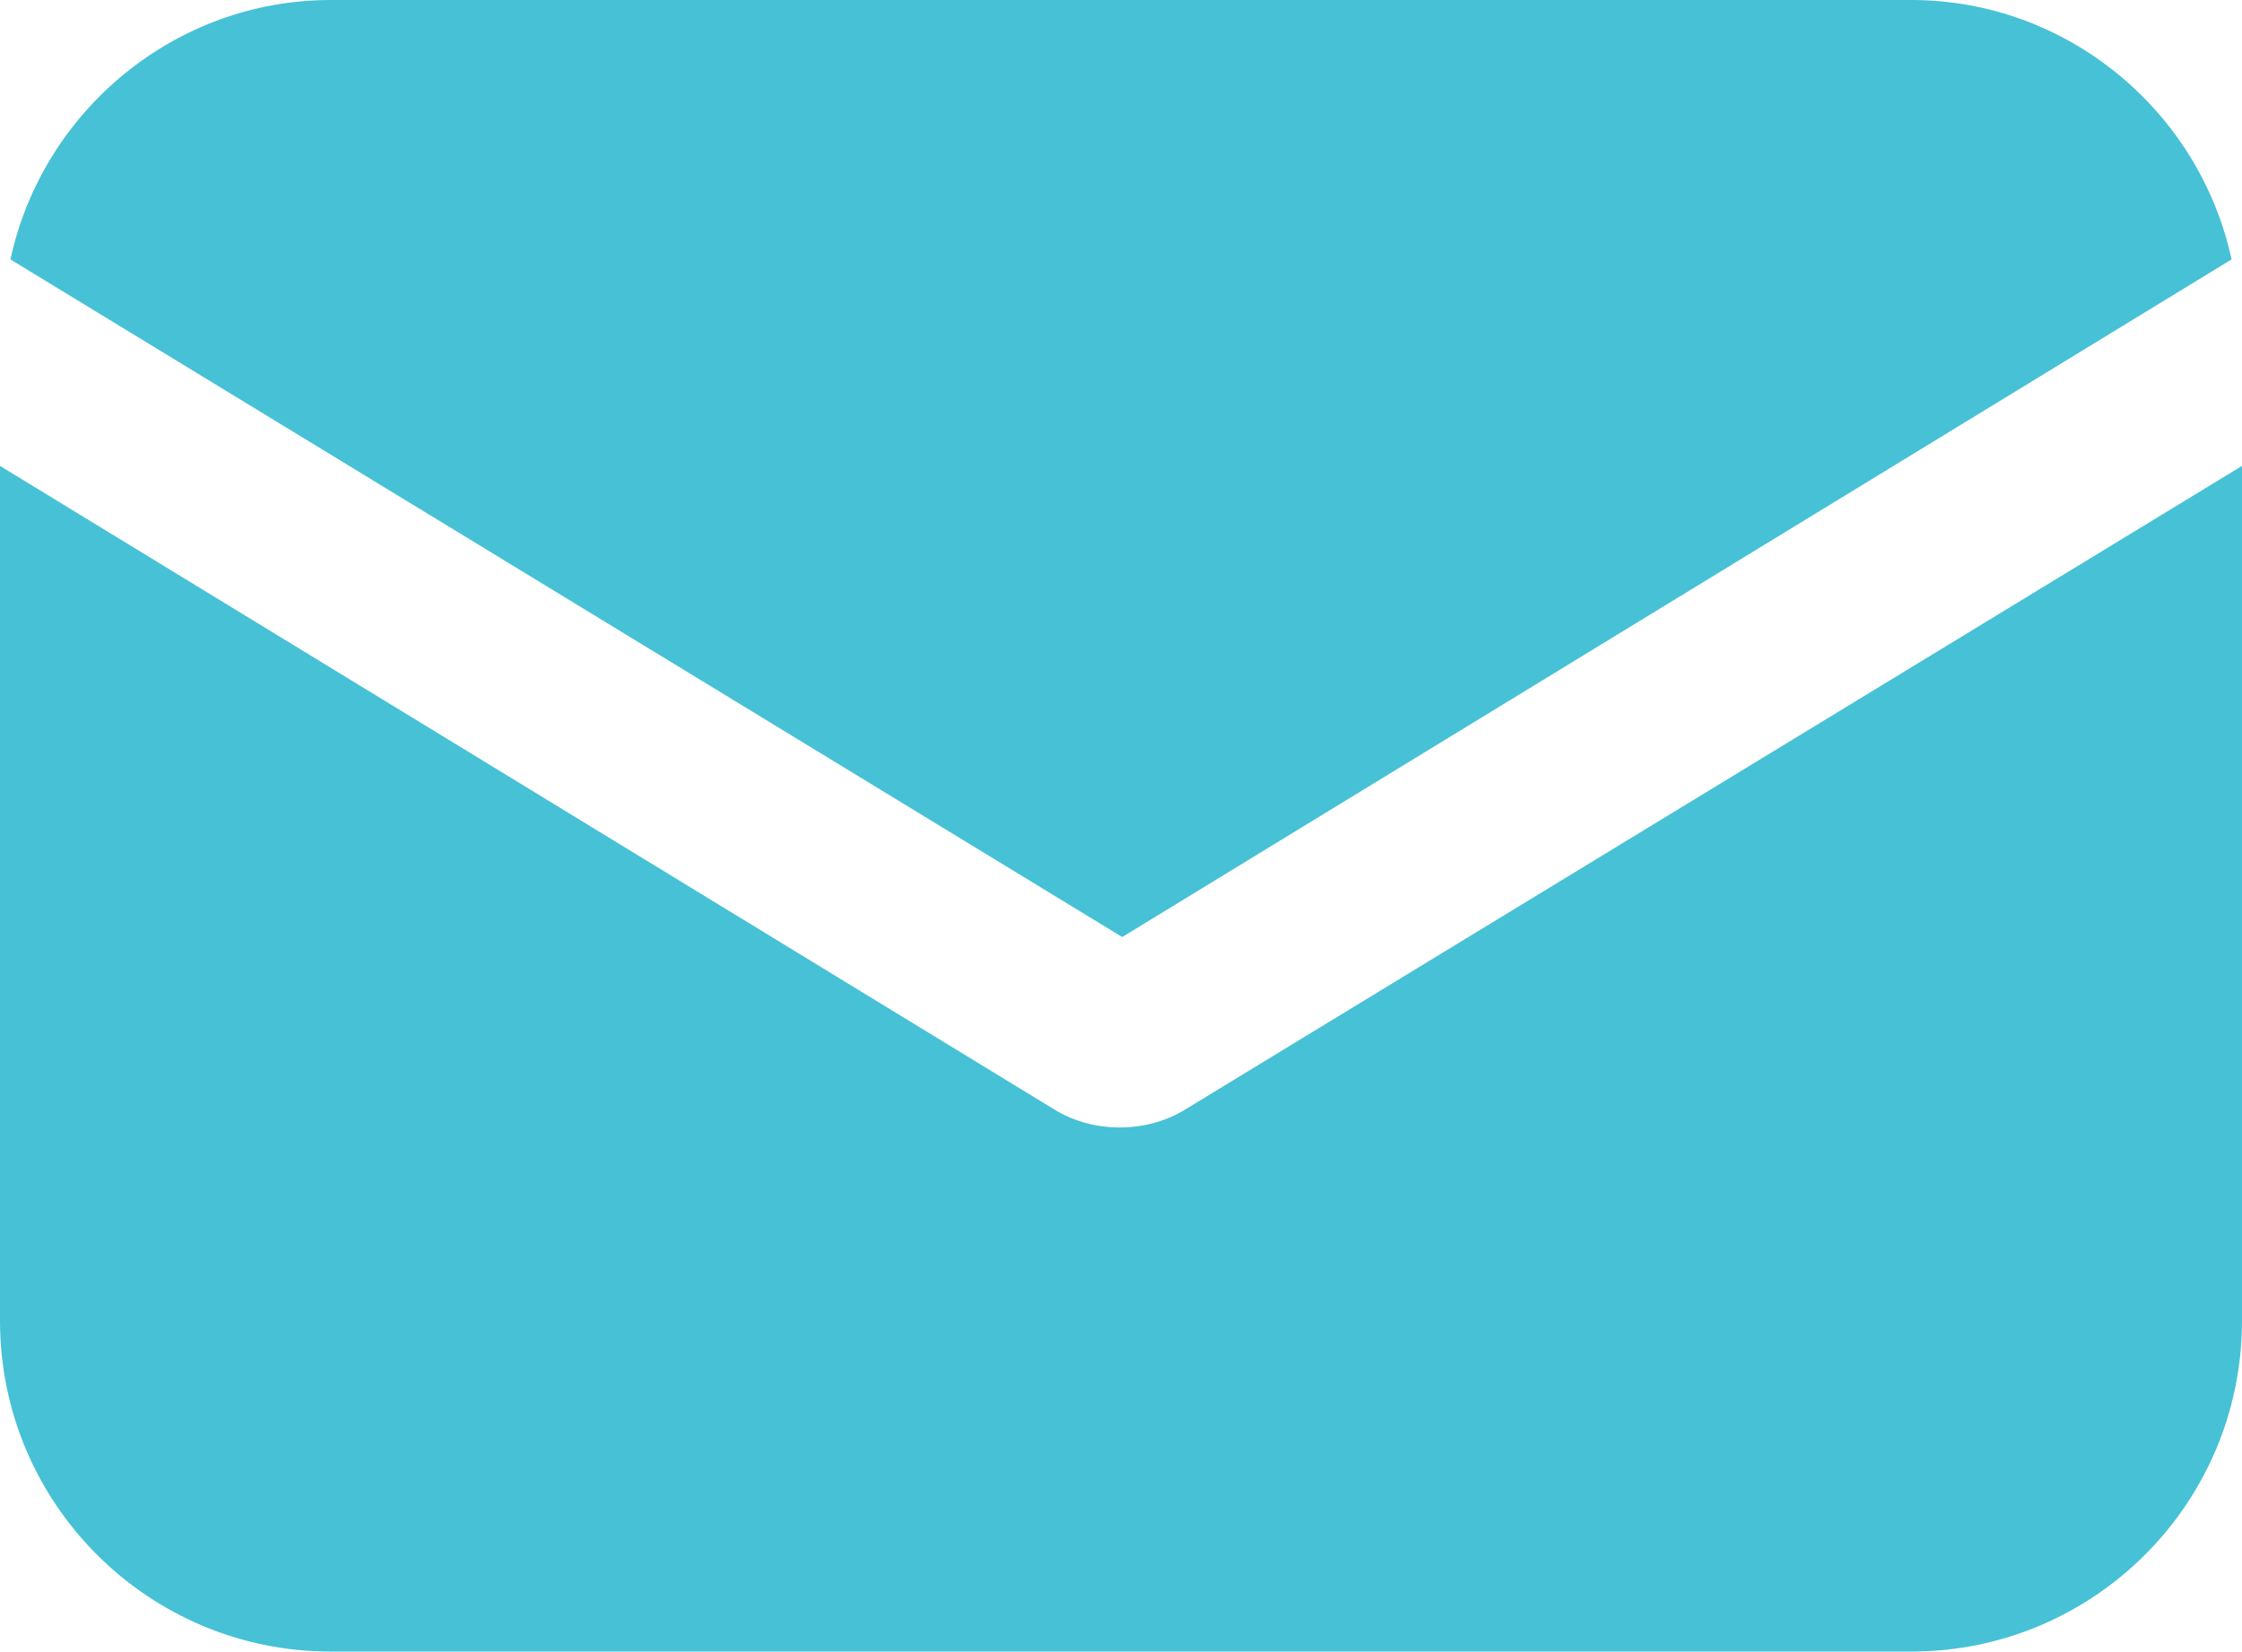
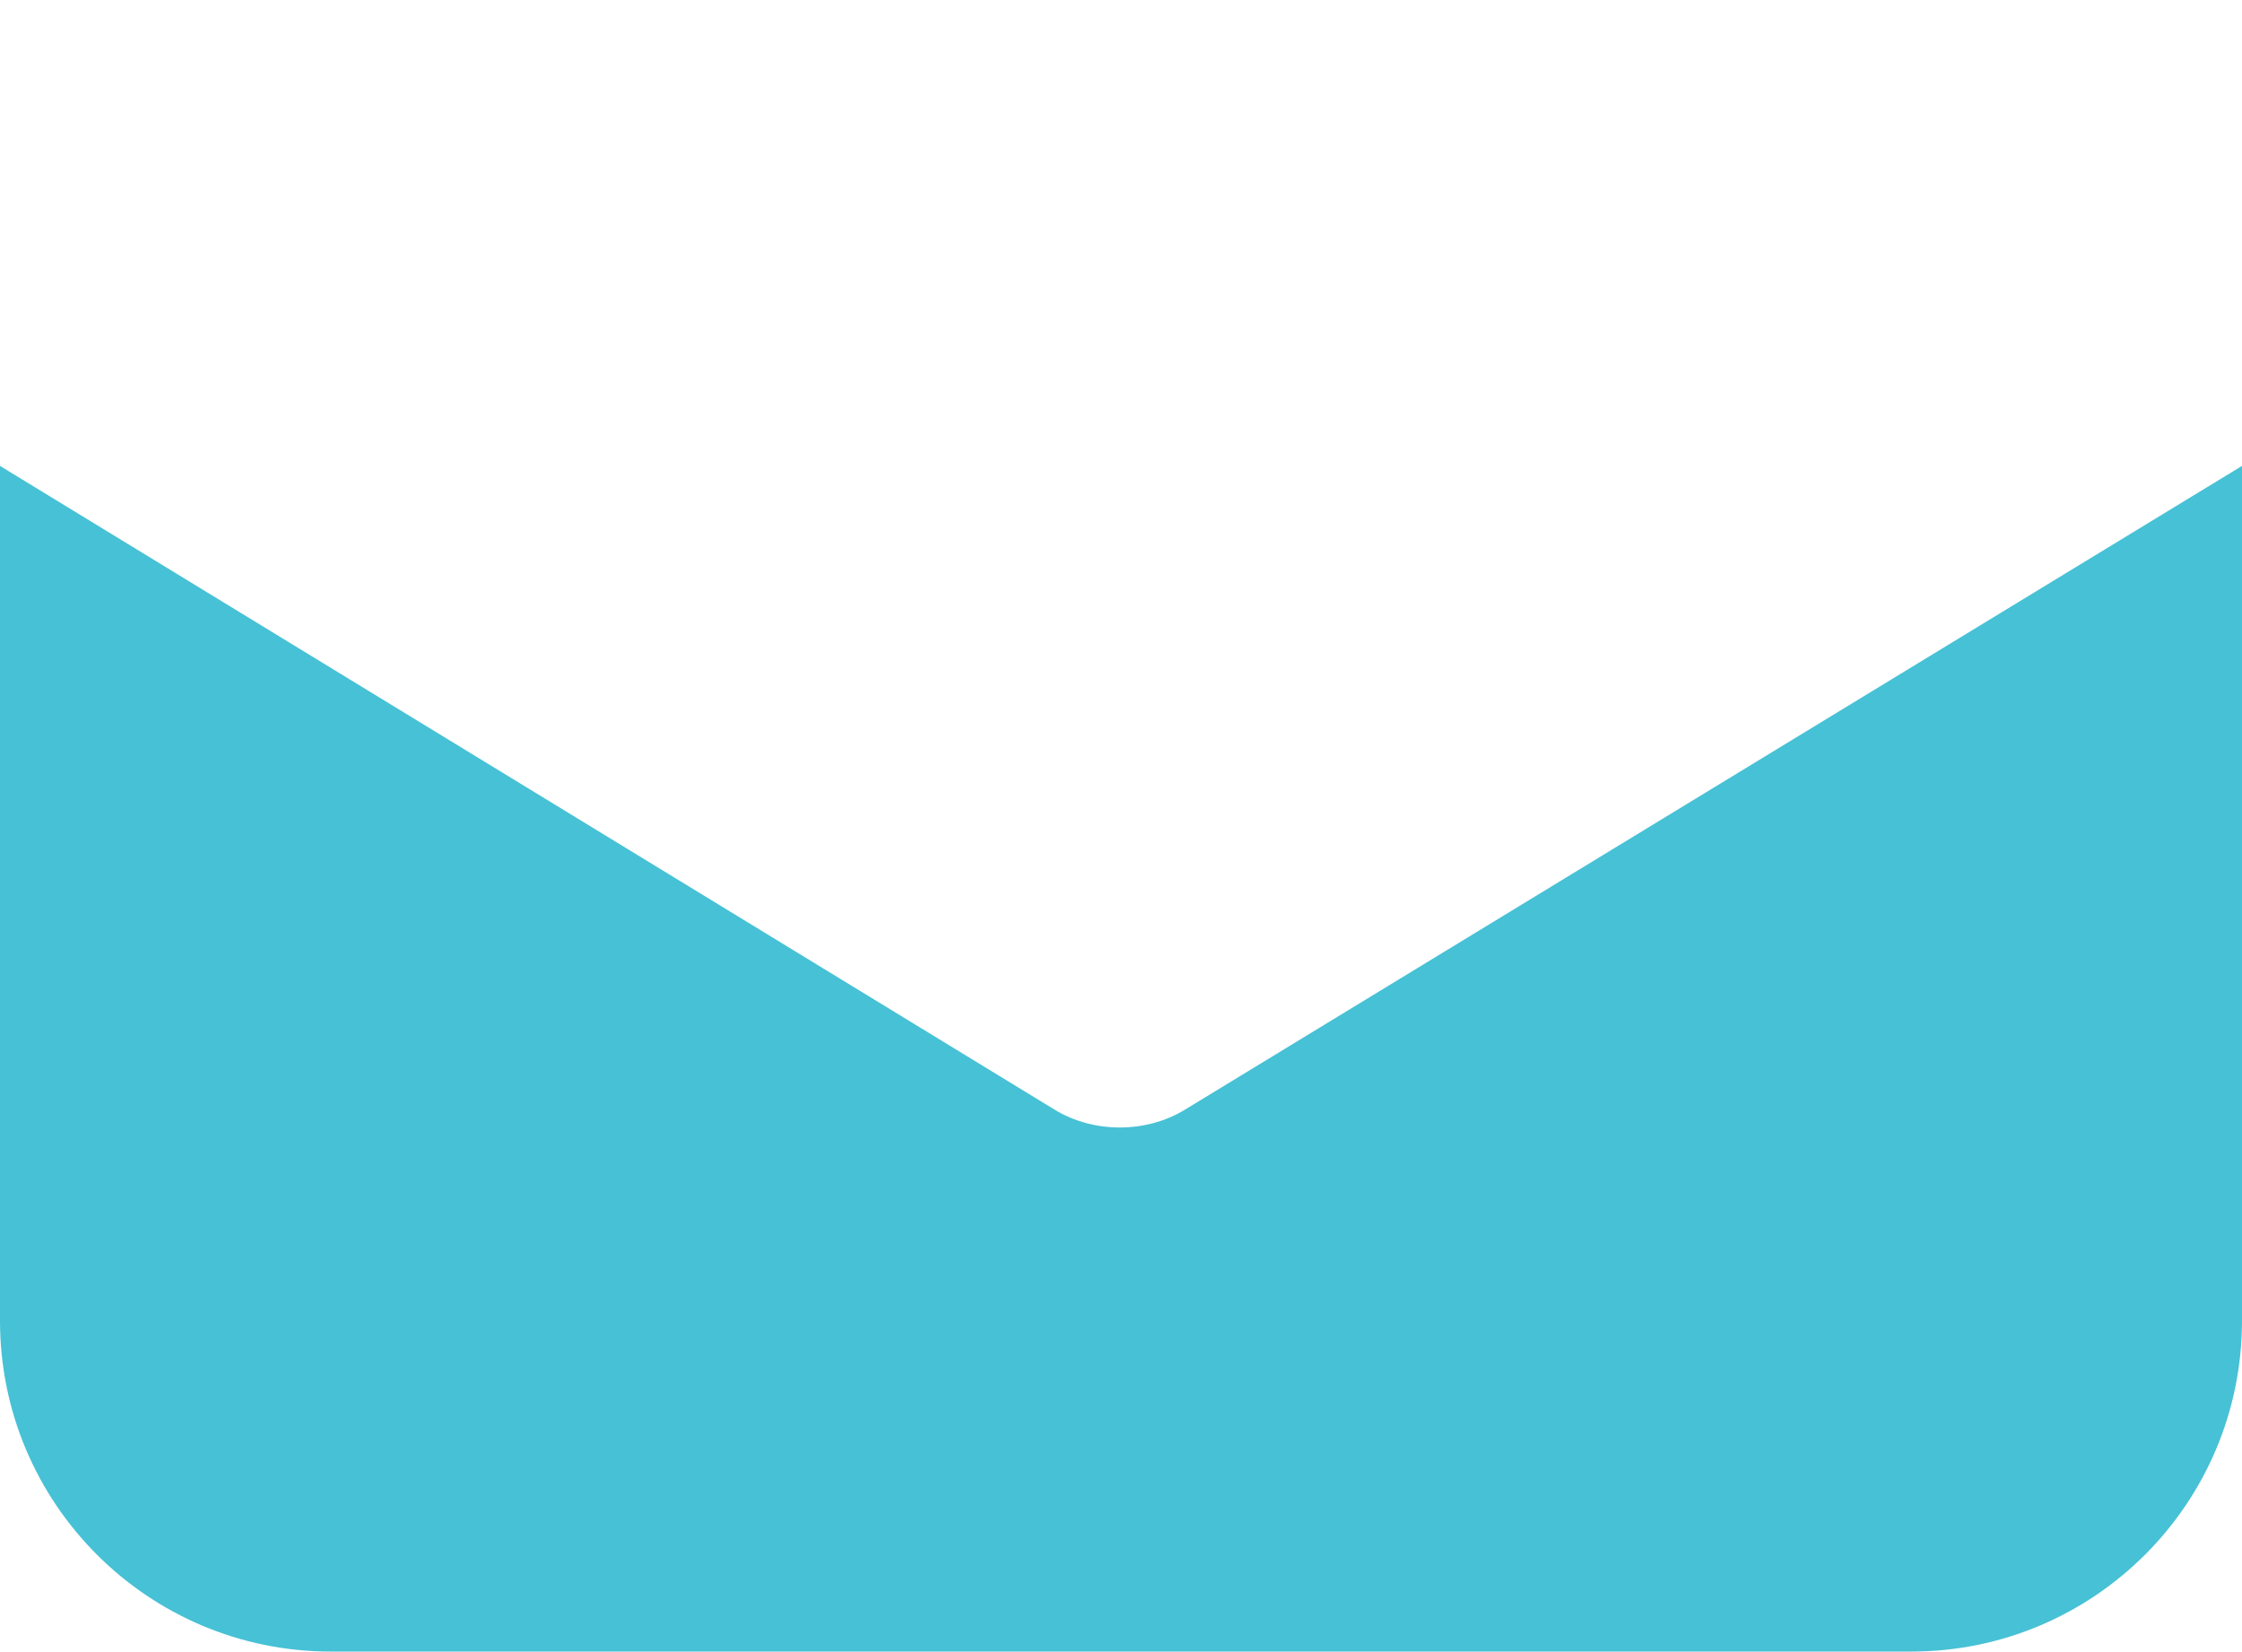
<svg xmlns="http://www.w3.org/2000/svg" id="katman_1" data-name="katman 1" viewBox="0 0 64.39 47.44">
  <defs>
    <style> .cls-1 { fill: #47c1d5; } </style>
  </defs>
  <path class="cls-1" d="M34.06,31.85c-.61,.38-1.29,.53-1.9,.53s-1.29-.15-1.9-.53L0,13.38v24.55c0,5.25,4.26,9.5,9.5,9.5H54.89c5.25,0,9.5-4.26,9.5-9.5V13.38l-30.33,18.47Z" />
-   <path class="cls-1" d="M54.89,0H9.5C5.02,0,1.22,3.19,.3,7.45l31.93,19.46L64.09,7.45C63.17,3.19,59.37,0,54.89,0Z" />
</svg>